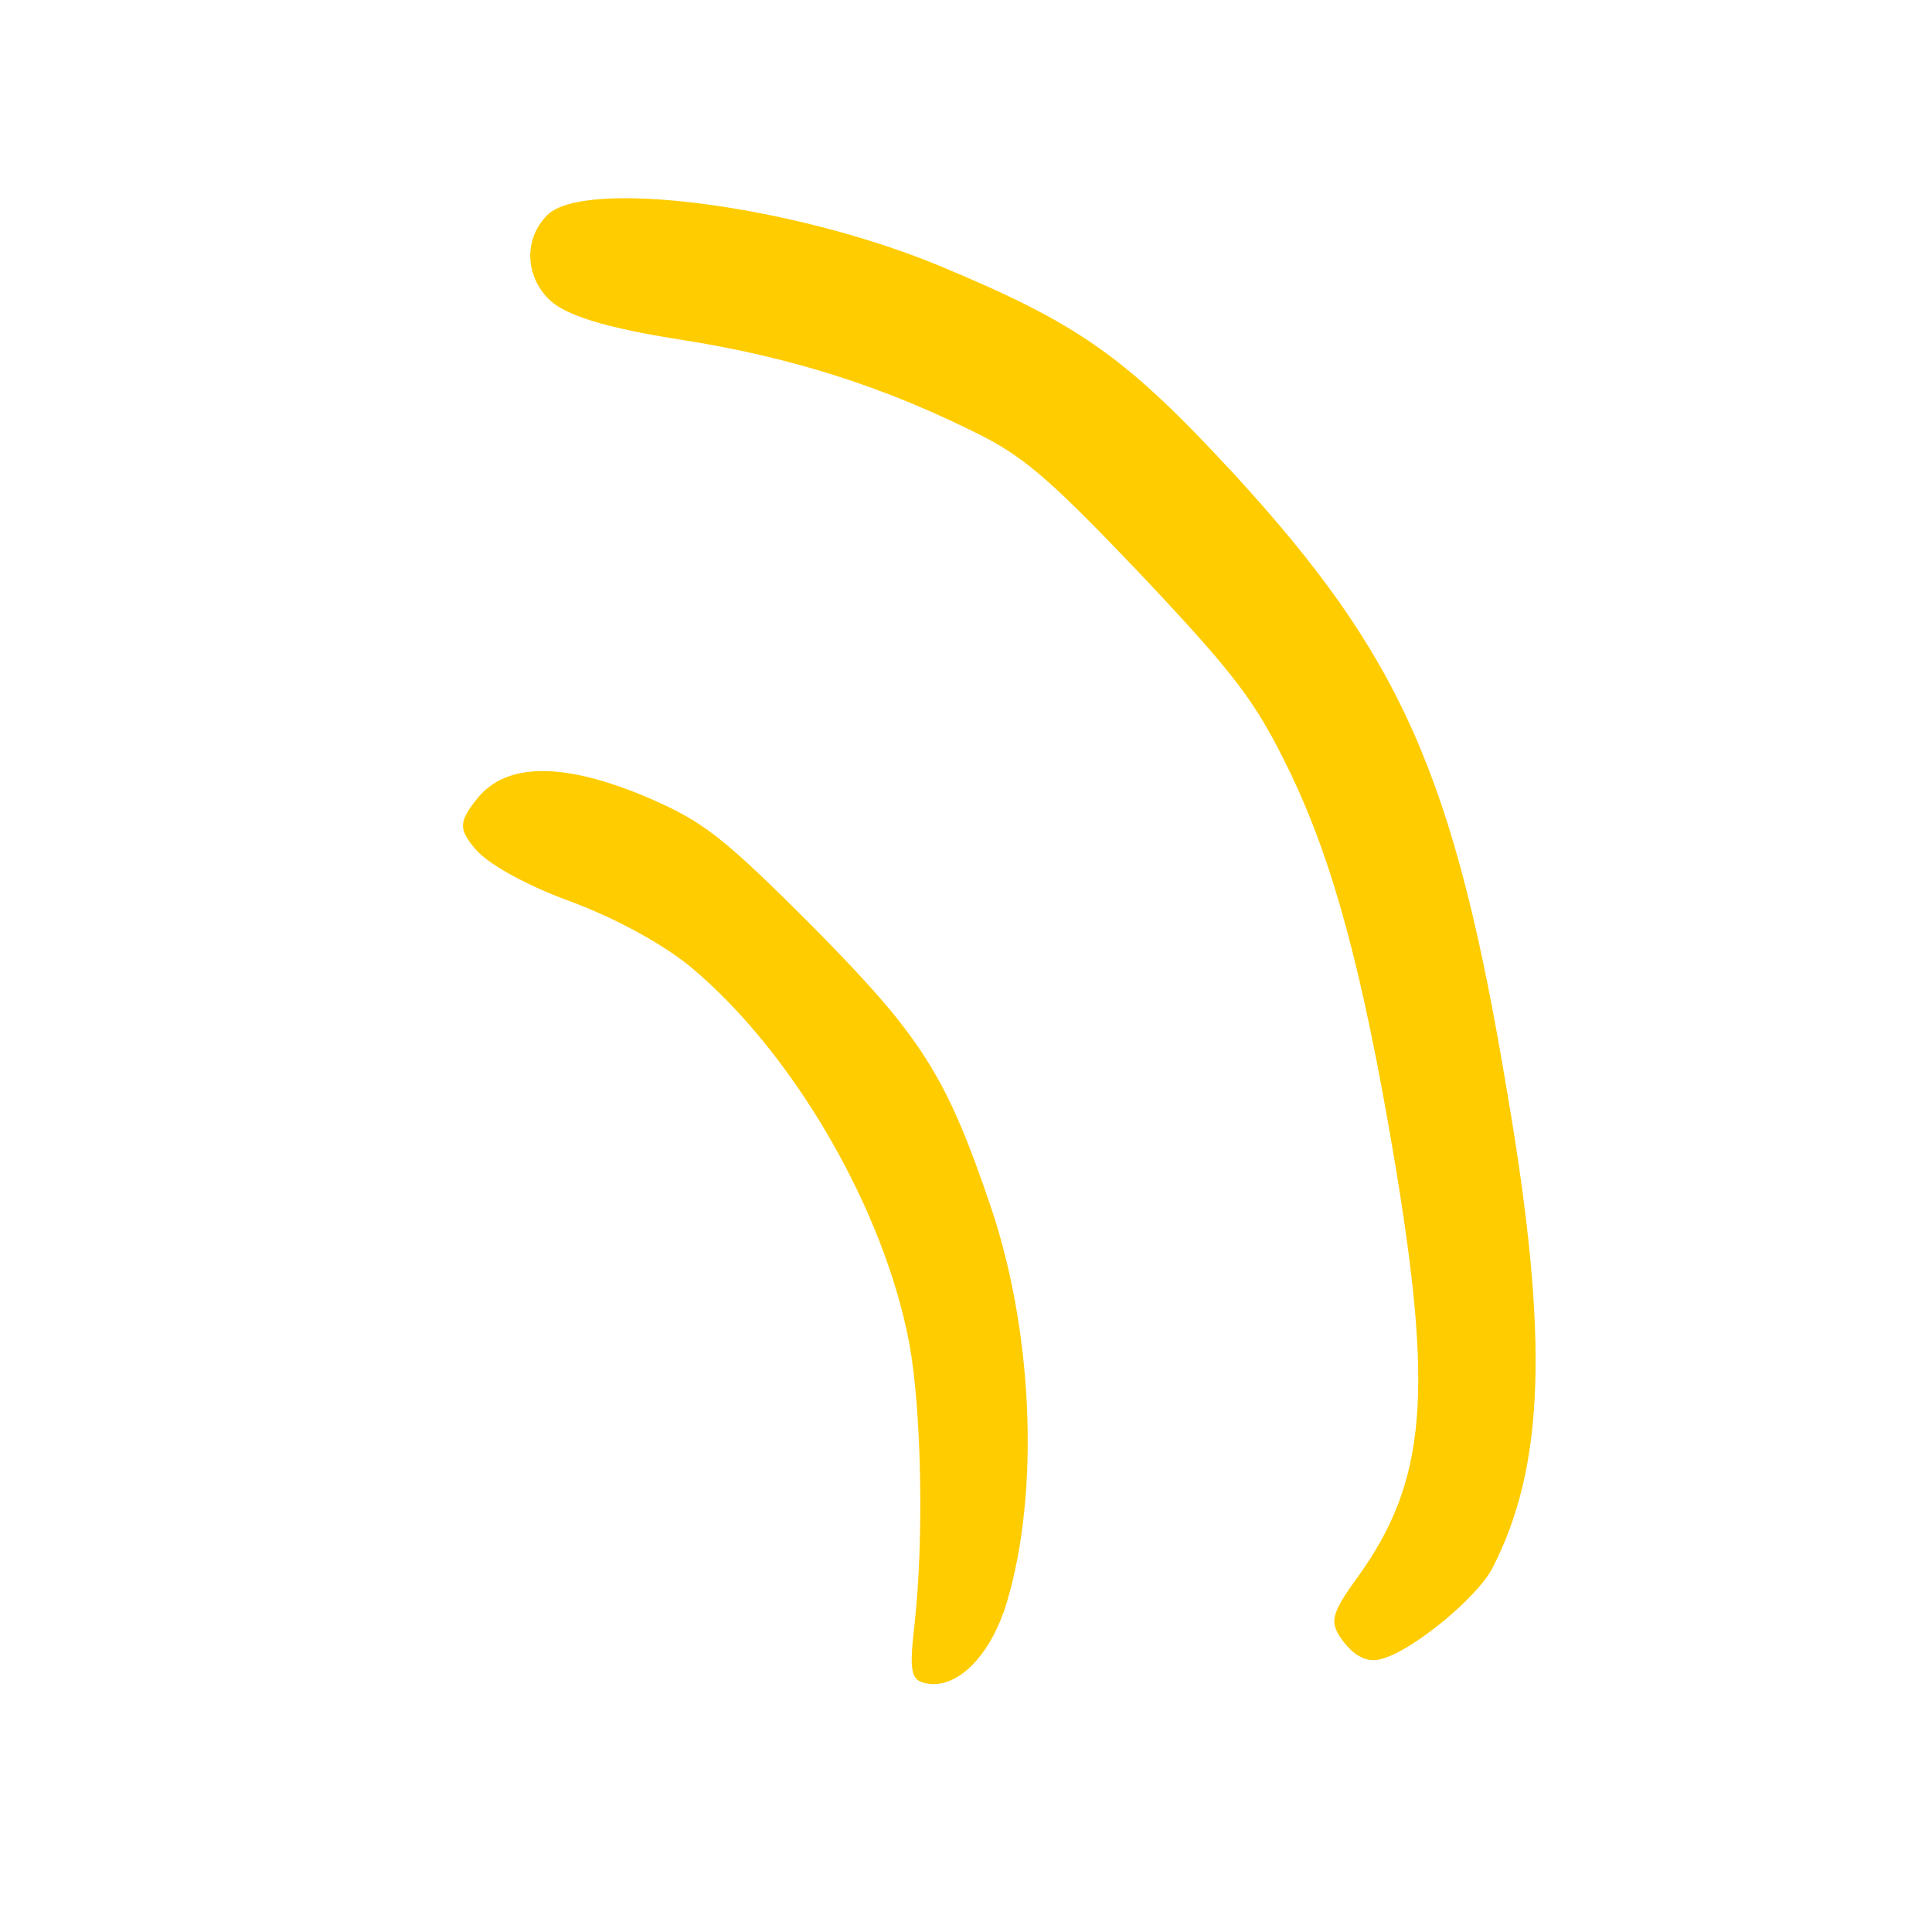
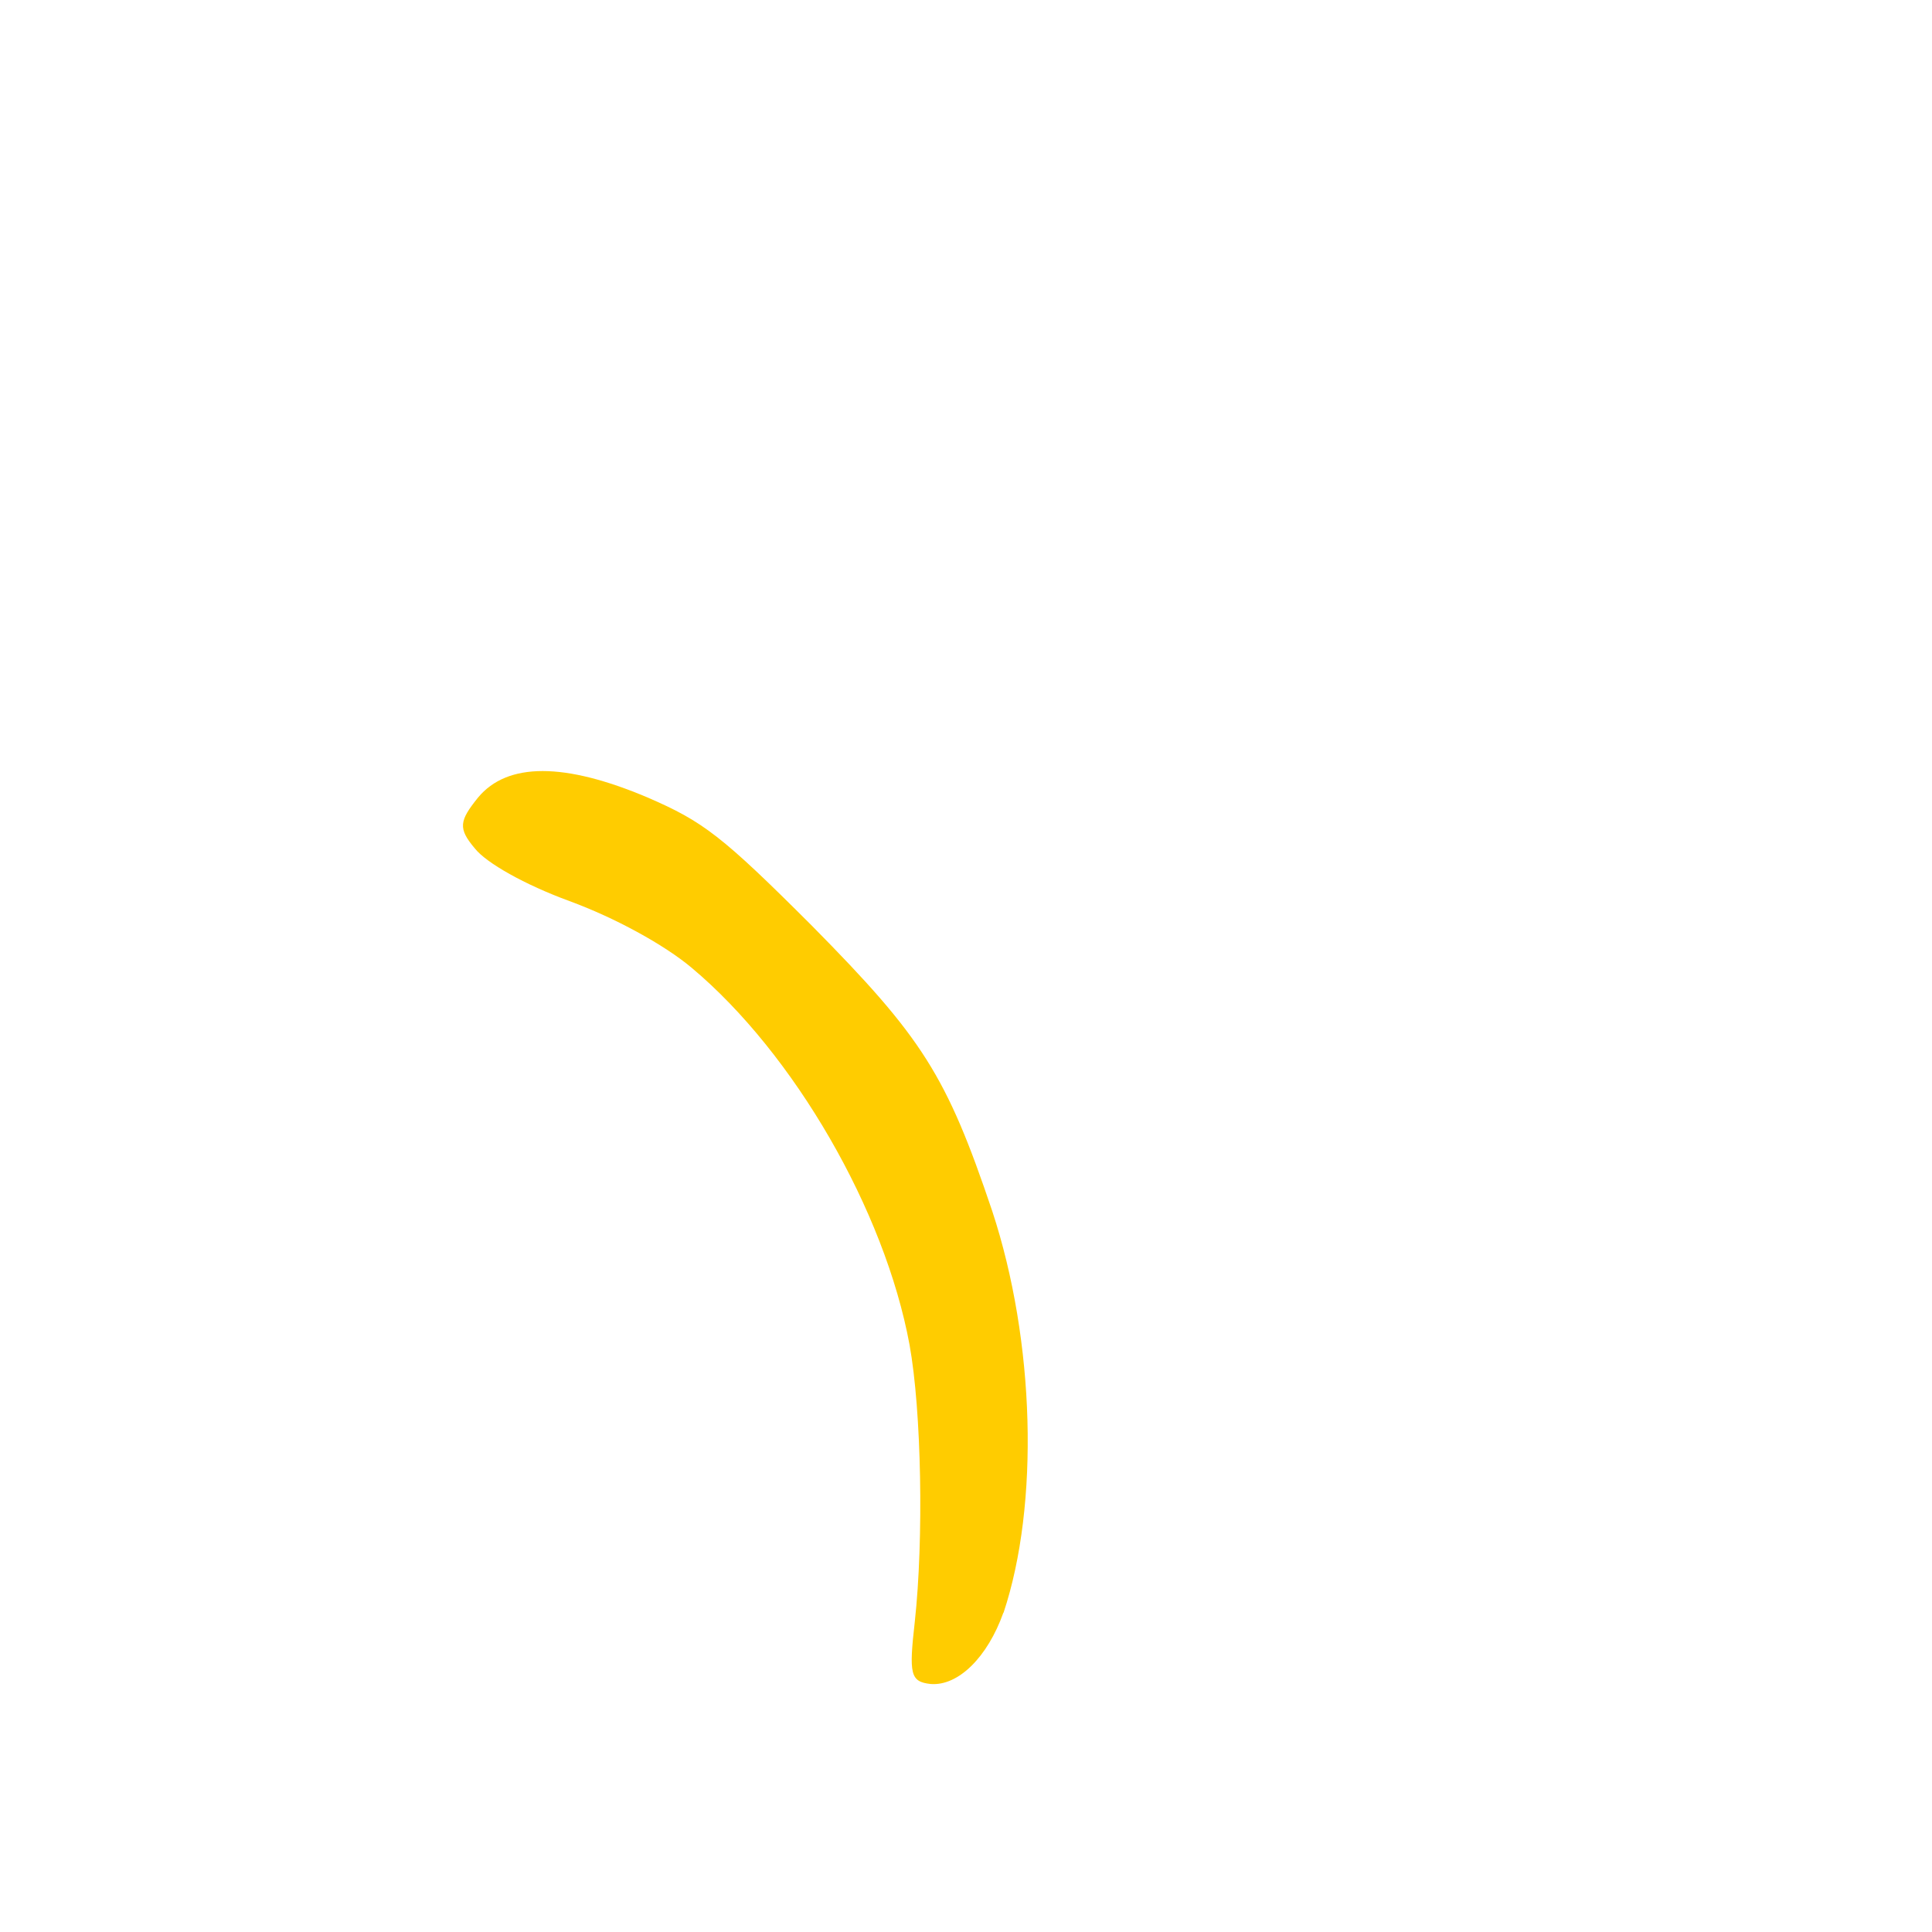
<svg xmlns="http://www.w3.org/2000/svg" width="62" height="62" viewBox="0 0 62 62" fill="none">
-   <path fill-rule="evenodd" clip-rule="evenodd" d="M47.888 50.333C49.574 47.058 49.72 42.963 48.369 35.062C46.681 24.898 44.973 21.067 39.603 15.213C36.109 11.433 34.64 10.397 30.112 8.515C25.369 6.563 18.743 5.723 17.563 6.903C16.816 7.65 16.839 8.829 17.611 9.602C18.116 10.107 19.392 10.517 21.849 10.902C25.391 11.455 28.427 12.419 31.556 14.008C32.952 14.73 33.867 15.55 36.685 18.514C39.673 21.693 40.297 22.513 41.383 24.752C42.779 27.642 43.72 31.133 44.731 37.11C46.007 44.699 45.79 47.516 43.577 50.6C42.687 51.827 42.636 52.069 43.142 52.72C43.527 53.201 43.937 53.369 44.372 53.226C45.386 52.937 47.408 51.252 47.888 50.333Z" fill="#FFCC00" />
  <path fill-rule="evenodd" clip-rule="evenodd" d="M32.205 51.754C33.359 48.286 33.216 43.036 31.842 38.865C30.373 34.503 29.604 33.301 26.059 29.712C23.169 26.822 22.565 26.364 20.785 25.594C18.111 24.46 16.282 24.462 15.341 25.594C14.74 26.341 14.69 26.583 15.243 27.232C15.605 27.69 16.833 28.389 18.276 28.917C19.723 29.448 21.313 30.313 22.203 31.063C25.478 33.81 28.393 38.843 29.188 43.154C29.573 45.275 29.646 49.392 29.357 52.041C29.166 53.726 29.21 53.968 29.862 54.041C30.755 54.114 31.693 53.175 32.199 51.754L32.205 51.754Z" fill="#FFCC00" />
</svg>